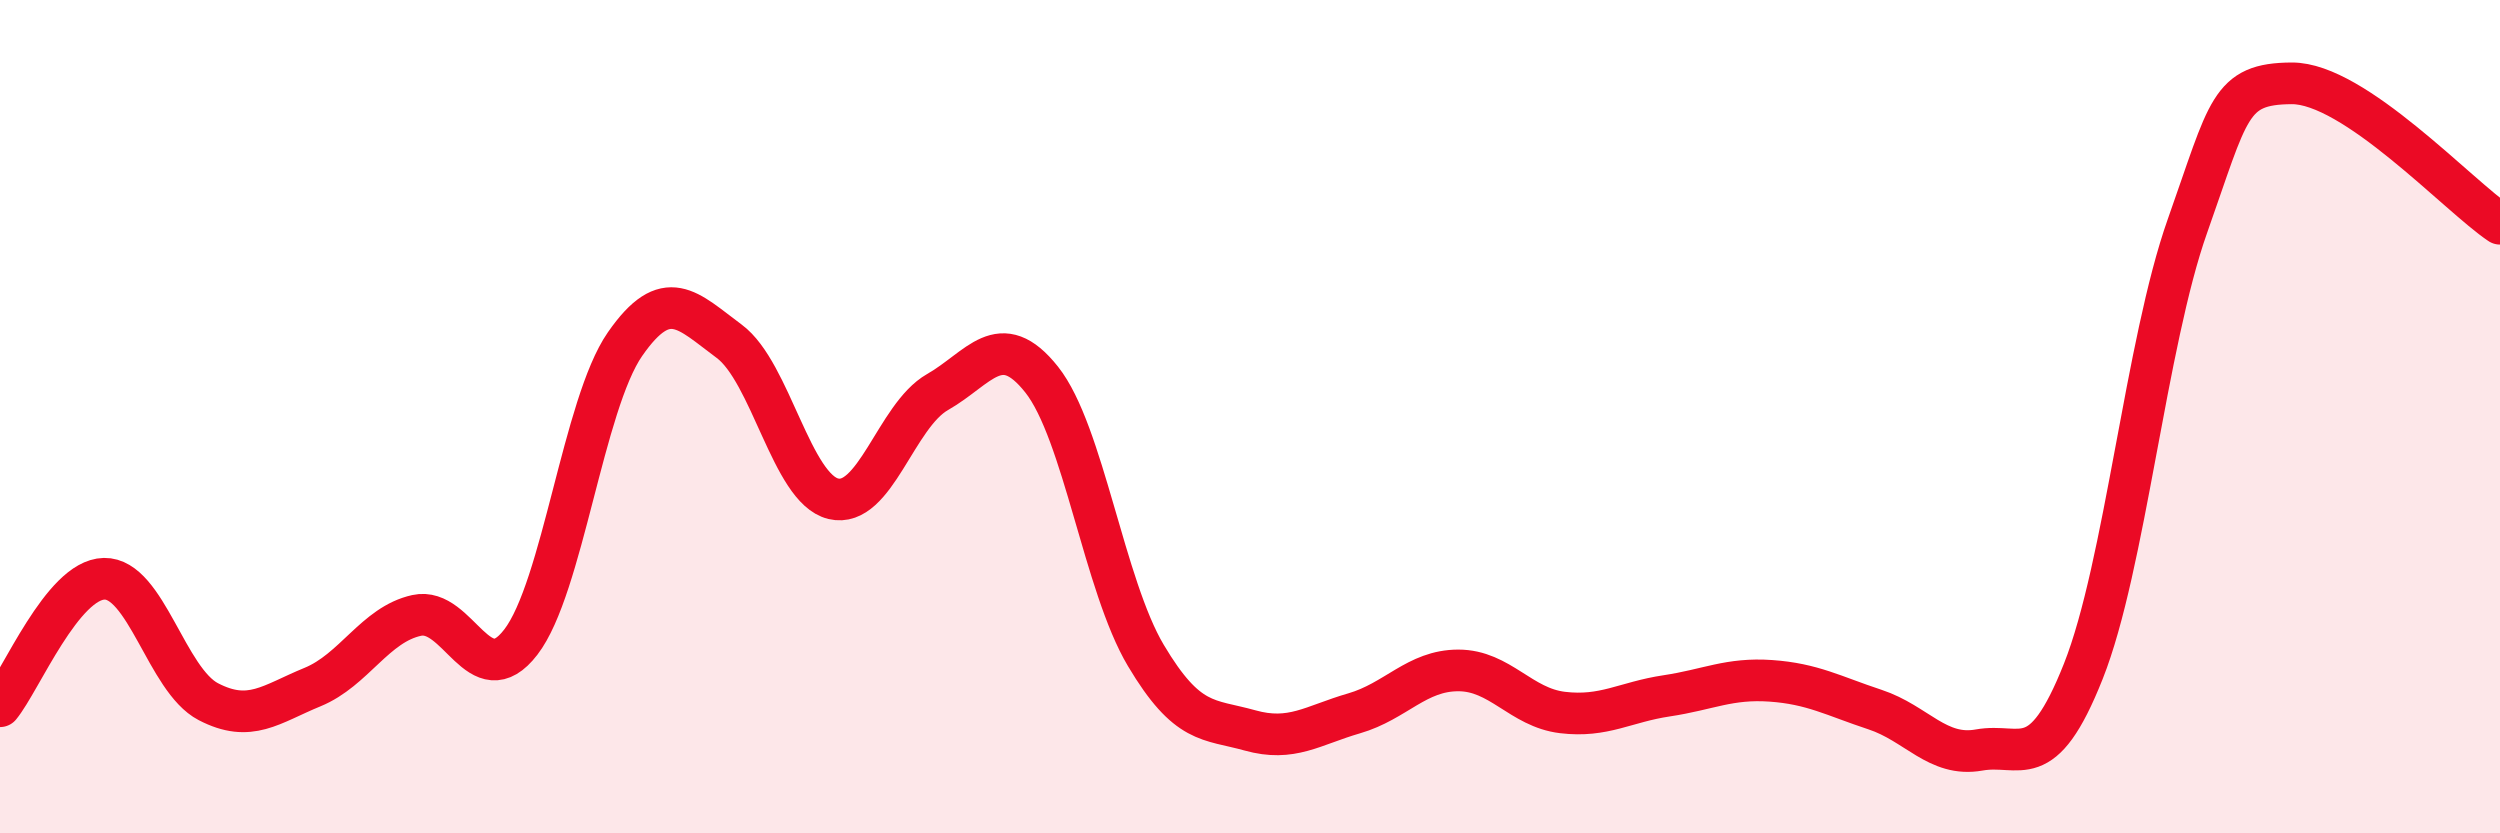
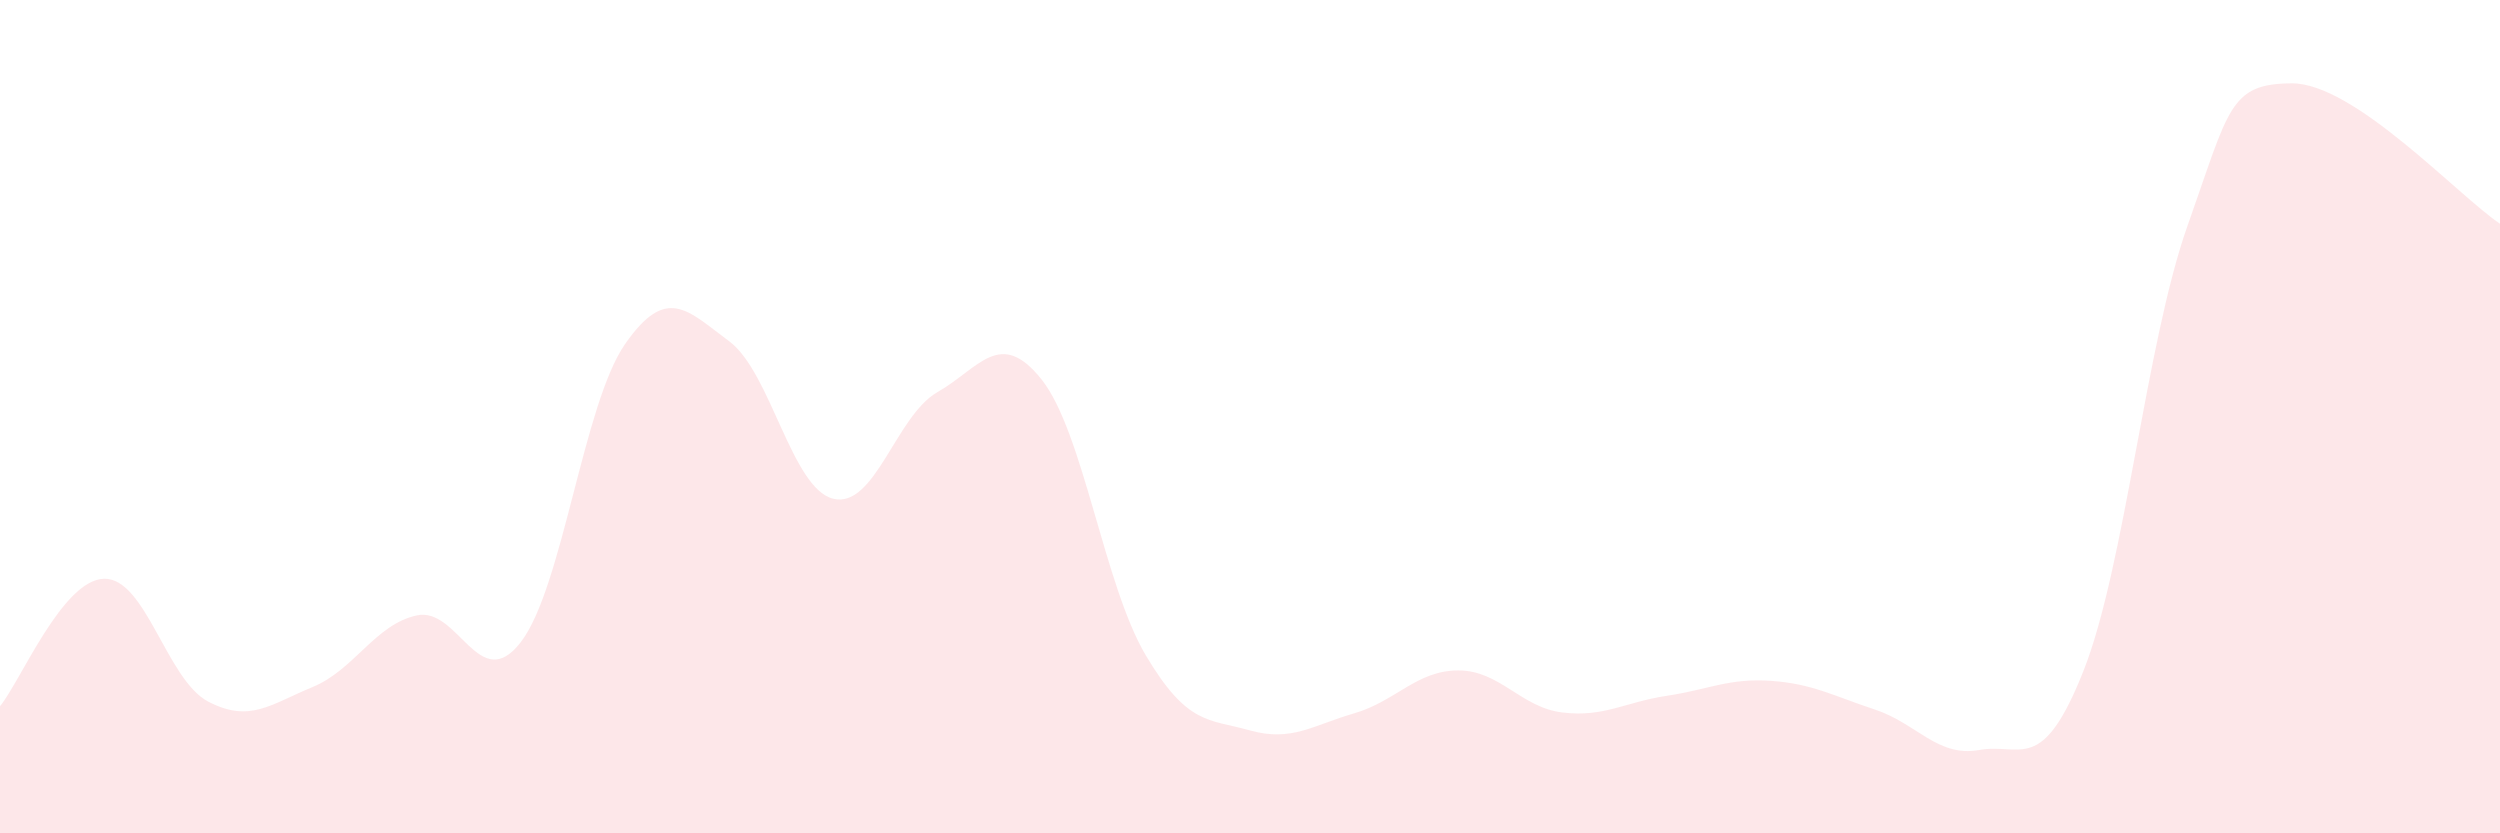
<svg xmlns="http://www.w3.org/2000/svg" width="60" height="20" viewBox="0 0 60 20">
  <path d="M 0,16.95 C 0.5,16.34 1.5,13.91 2.5,13.89 C 3.5,13.87 4,16.32 5,16.84 C 6,17.36 6.5,16.9 7.5,16.49 C 8.5,16.08 9,14.99 10,14.77 C 11,14.55 11.5,16.71 12.5,15.41 C 13.5,14.11 14,9.7 15,8.26 C 16,6.82 16.5,7.45 17.5,8.19 C 18.5,8.93 19,11.73 20,11.97 C 21,12.21 21.5,9.98 22.5,9.41 C 23.5,8.84 24,7.85 25,9.11 C 26,10.37 26.5,14.05 27.5,15.73 C 28.5,17.41 29,17.25 30,17.53 C 31,17.81 31.5,17.41 32.5,17.12 C 33.5,16.83 34,16.09 35,16.09 C 36,16.09 36.5,16.98 37.5,17.1 C 38.5,17.22 39,16.85 40,16.7 C 41,16.55 41.5,16.27 42.5,16.34 C 43.5,16.41 44,16.7 45,17.03 C 46,17.36 46.5,18.18 47.5,18 C 48.5,17.82 49,18.63 50,16.11 C 51,13.59 51.5,8.24 52.5,5.42 C 53.5,2.6 53.5,2.01 55,2 C 56.5,1.99 59,4.7 60,5.37L60 20L0 20Z" fill="#EB0A25" opacity="0.1" stroke-linecap="round" stroke-linejoin="round" />
-   <path d="M 0,16.95 C 0.5,16.34 1.5,13.91 2.5,13.89 C 3.5,13.87 4,16.32 5,16.84 C 6,17.36 6.5,16.9 7.5,16.49 C 8.5,16.08 9,14.99 10,14.77 C 11,14.55 11.5,16.71 12.5,15.41 C 13.5,14.11 14,9.7 15,8.26 C 16,6.82 16.5,7.45 17.5,8.19 C 18.5,8.93 19,11.73 20,11.97 C 21,12.21 21.5,9.98 22.5,9.41 C 23.5,8.84 24,7.85 25,9.11 C 26,10.37 26.5,14.05 27.5,15.73 C 28.5,17.41 29,17.25 30,17.53 C 31,17.81 31.5,17.41 32.5,17.12 C 33.5,16.83 34,16.09 35,16.09 C 36,16.09 36.5,16.98 37.5,17.1 C 38.5,17.22 39,16.85 40,16.7 C 41,16.55 41.5,16.27 42.5,16.34 C 43.5,16.41 44,16.7 45,17.03 C 46,17.36 46.5,18.18 47.5,18 C 48.5,17.82 49,18.63 50,16.11 C 51,13.59 51.5,8.24 52.5,5.42 C 53.5,2.6 53.5,2.01 55,2 C 56.5,1.99 59,4.7 60,5.37" stroke="#EB0A25" stroke-width="1" fill="none" stroke-linecap="round" stroke-linejoin="round" />
</svg>